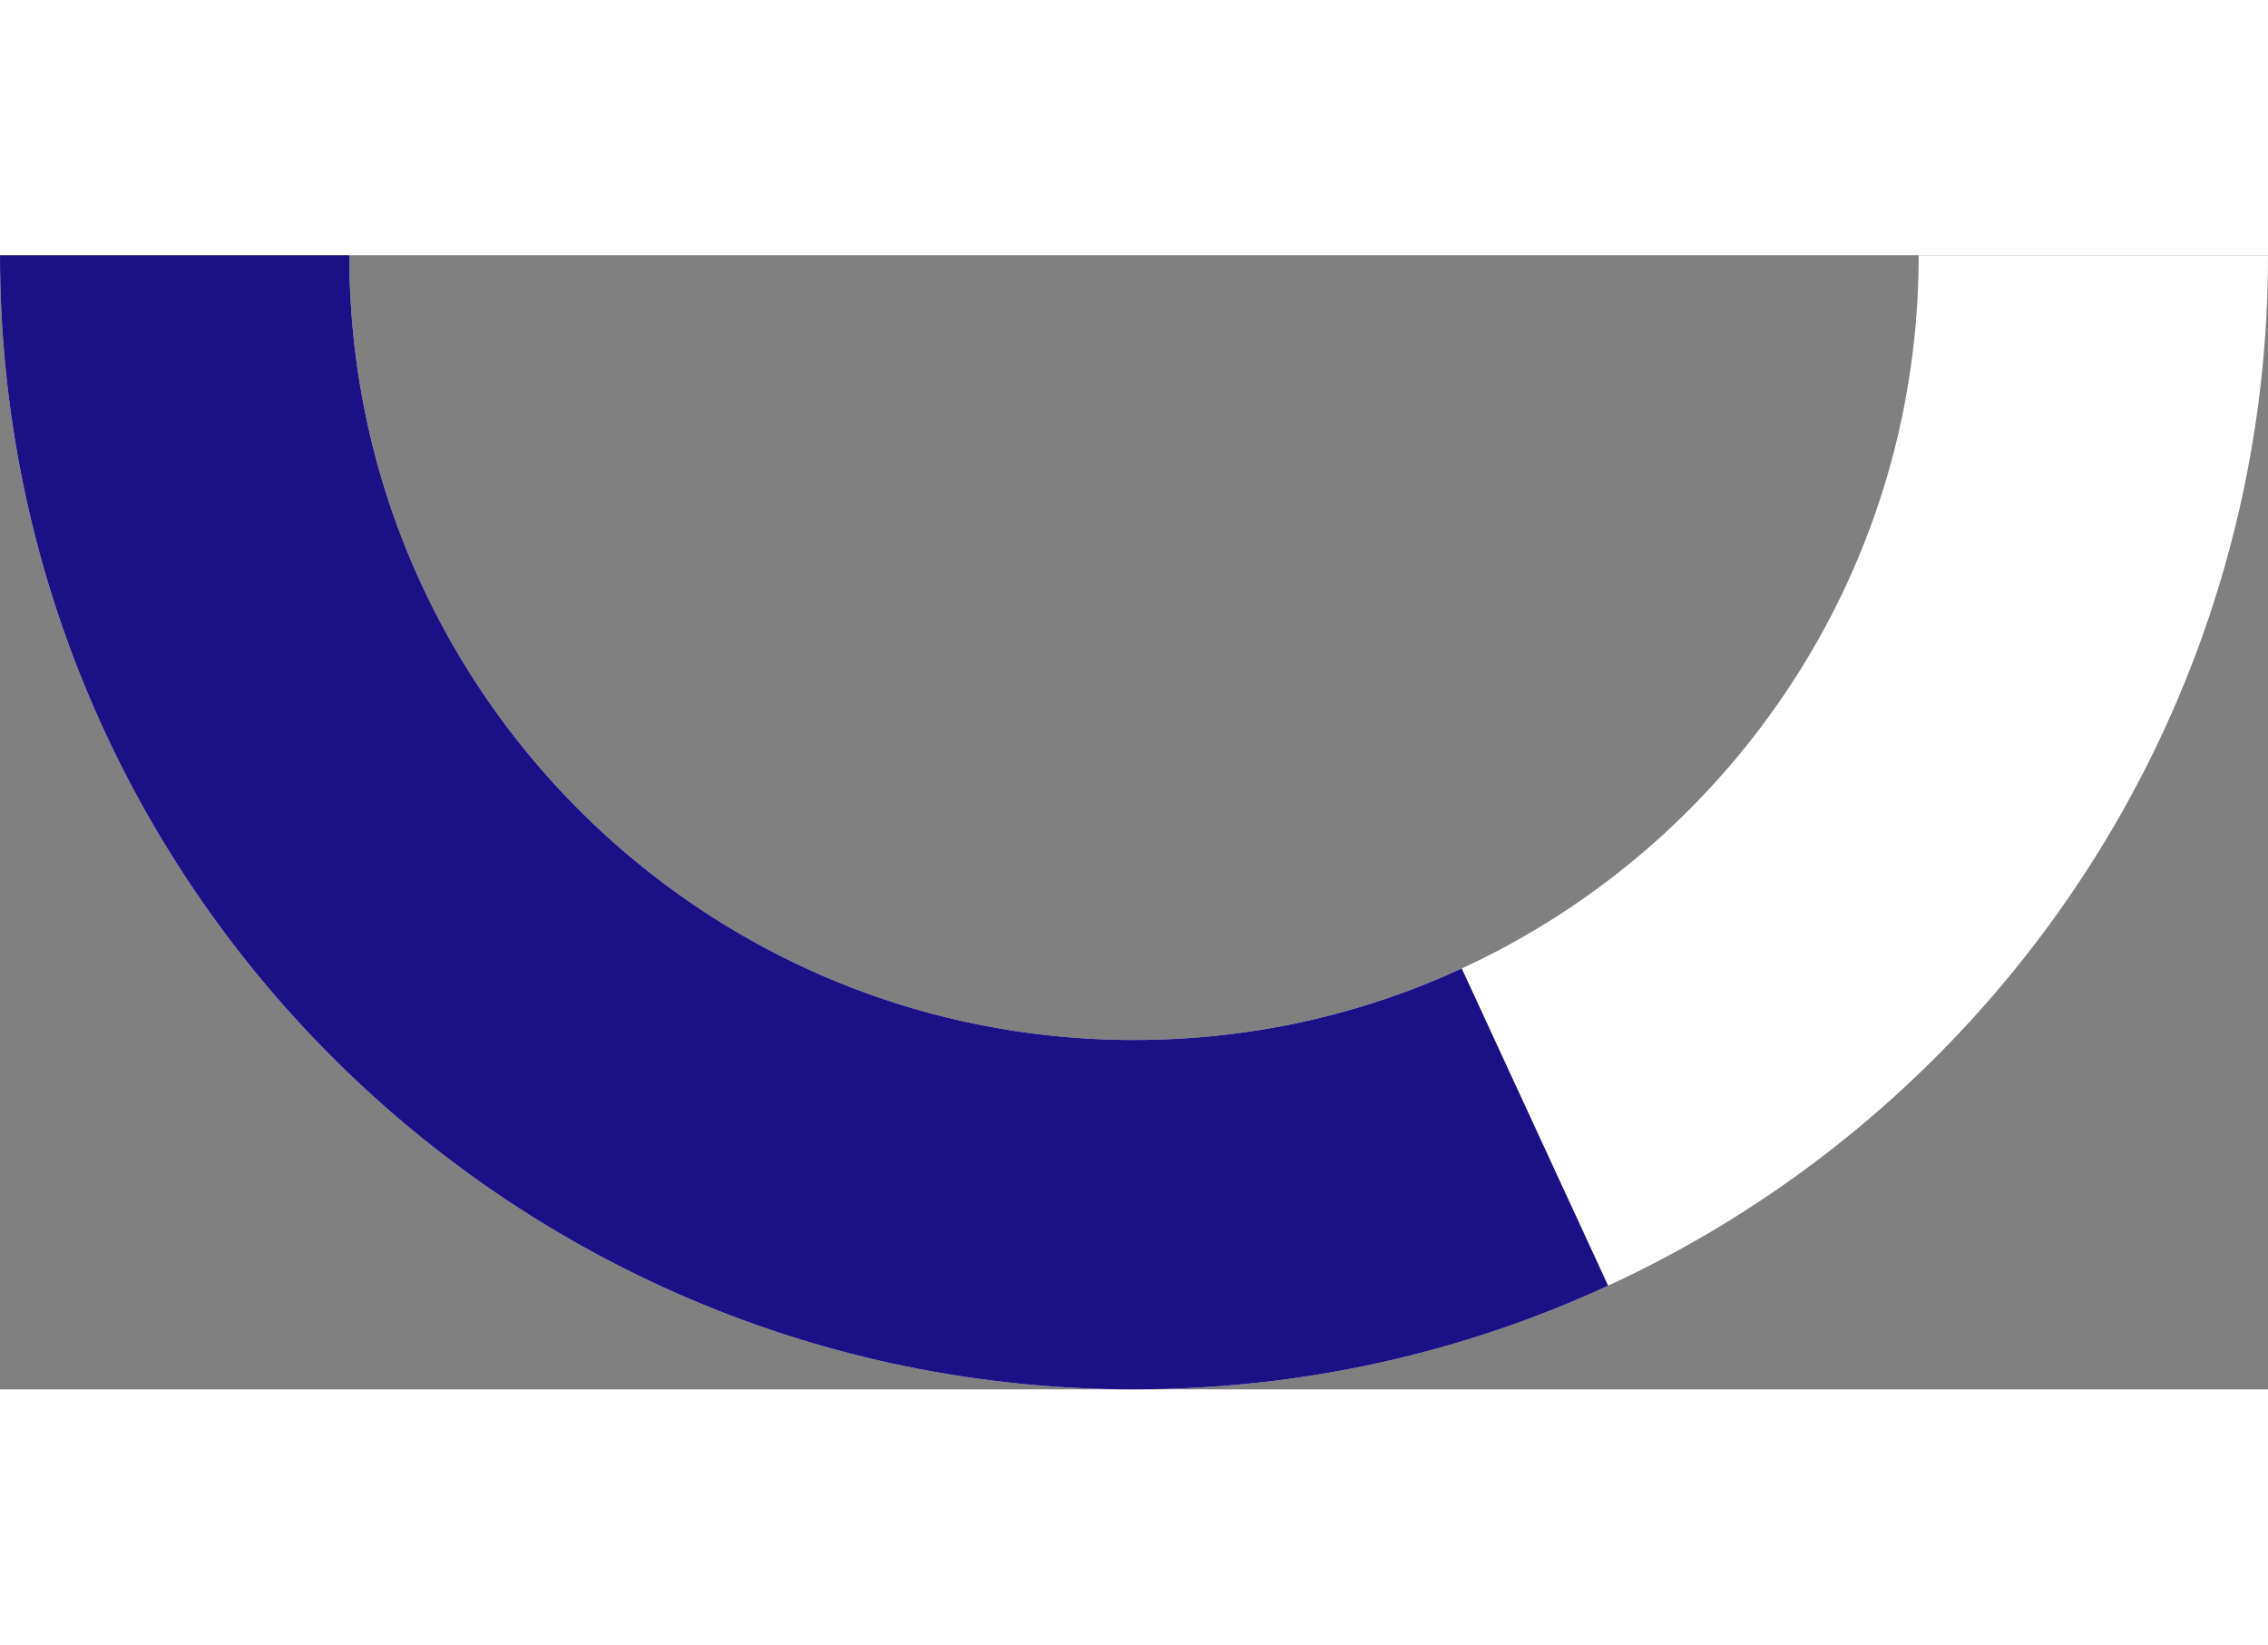
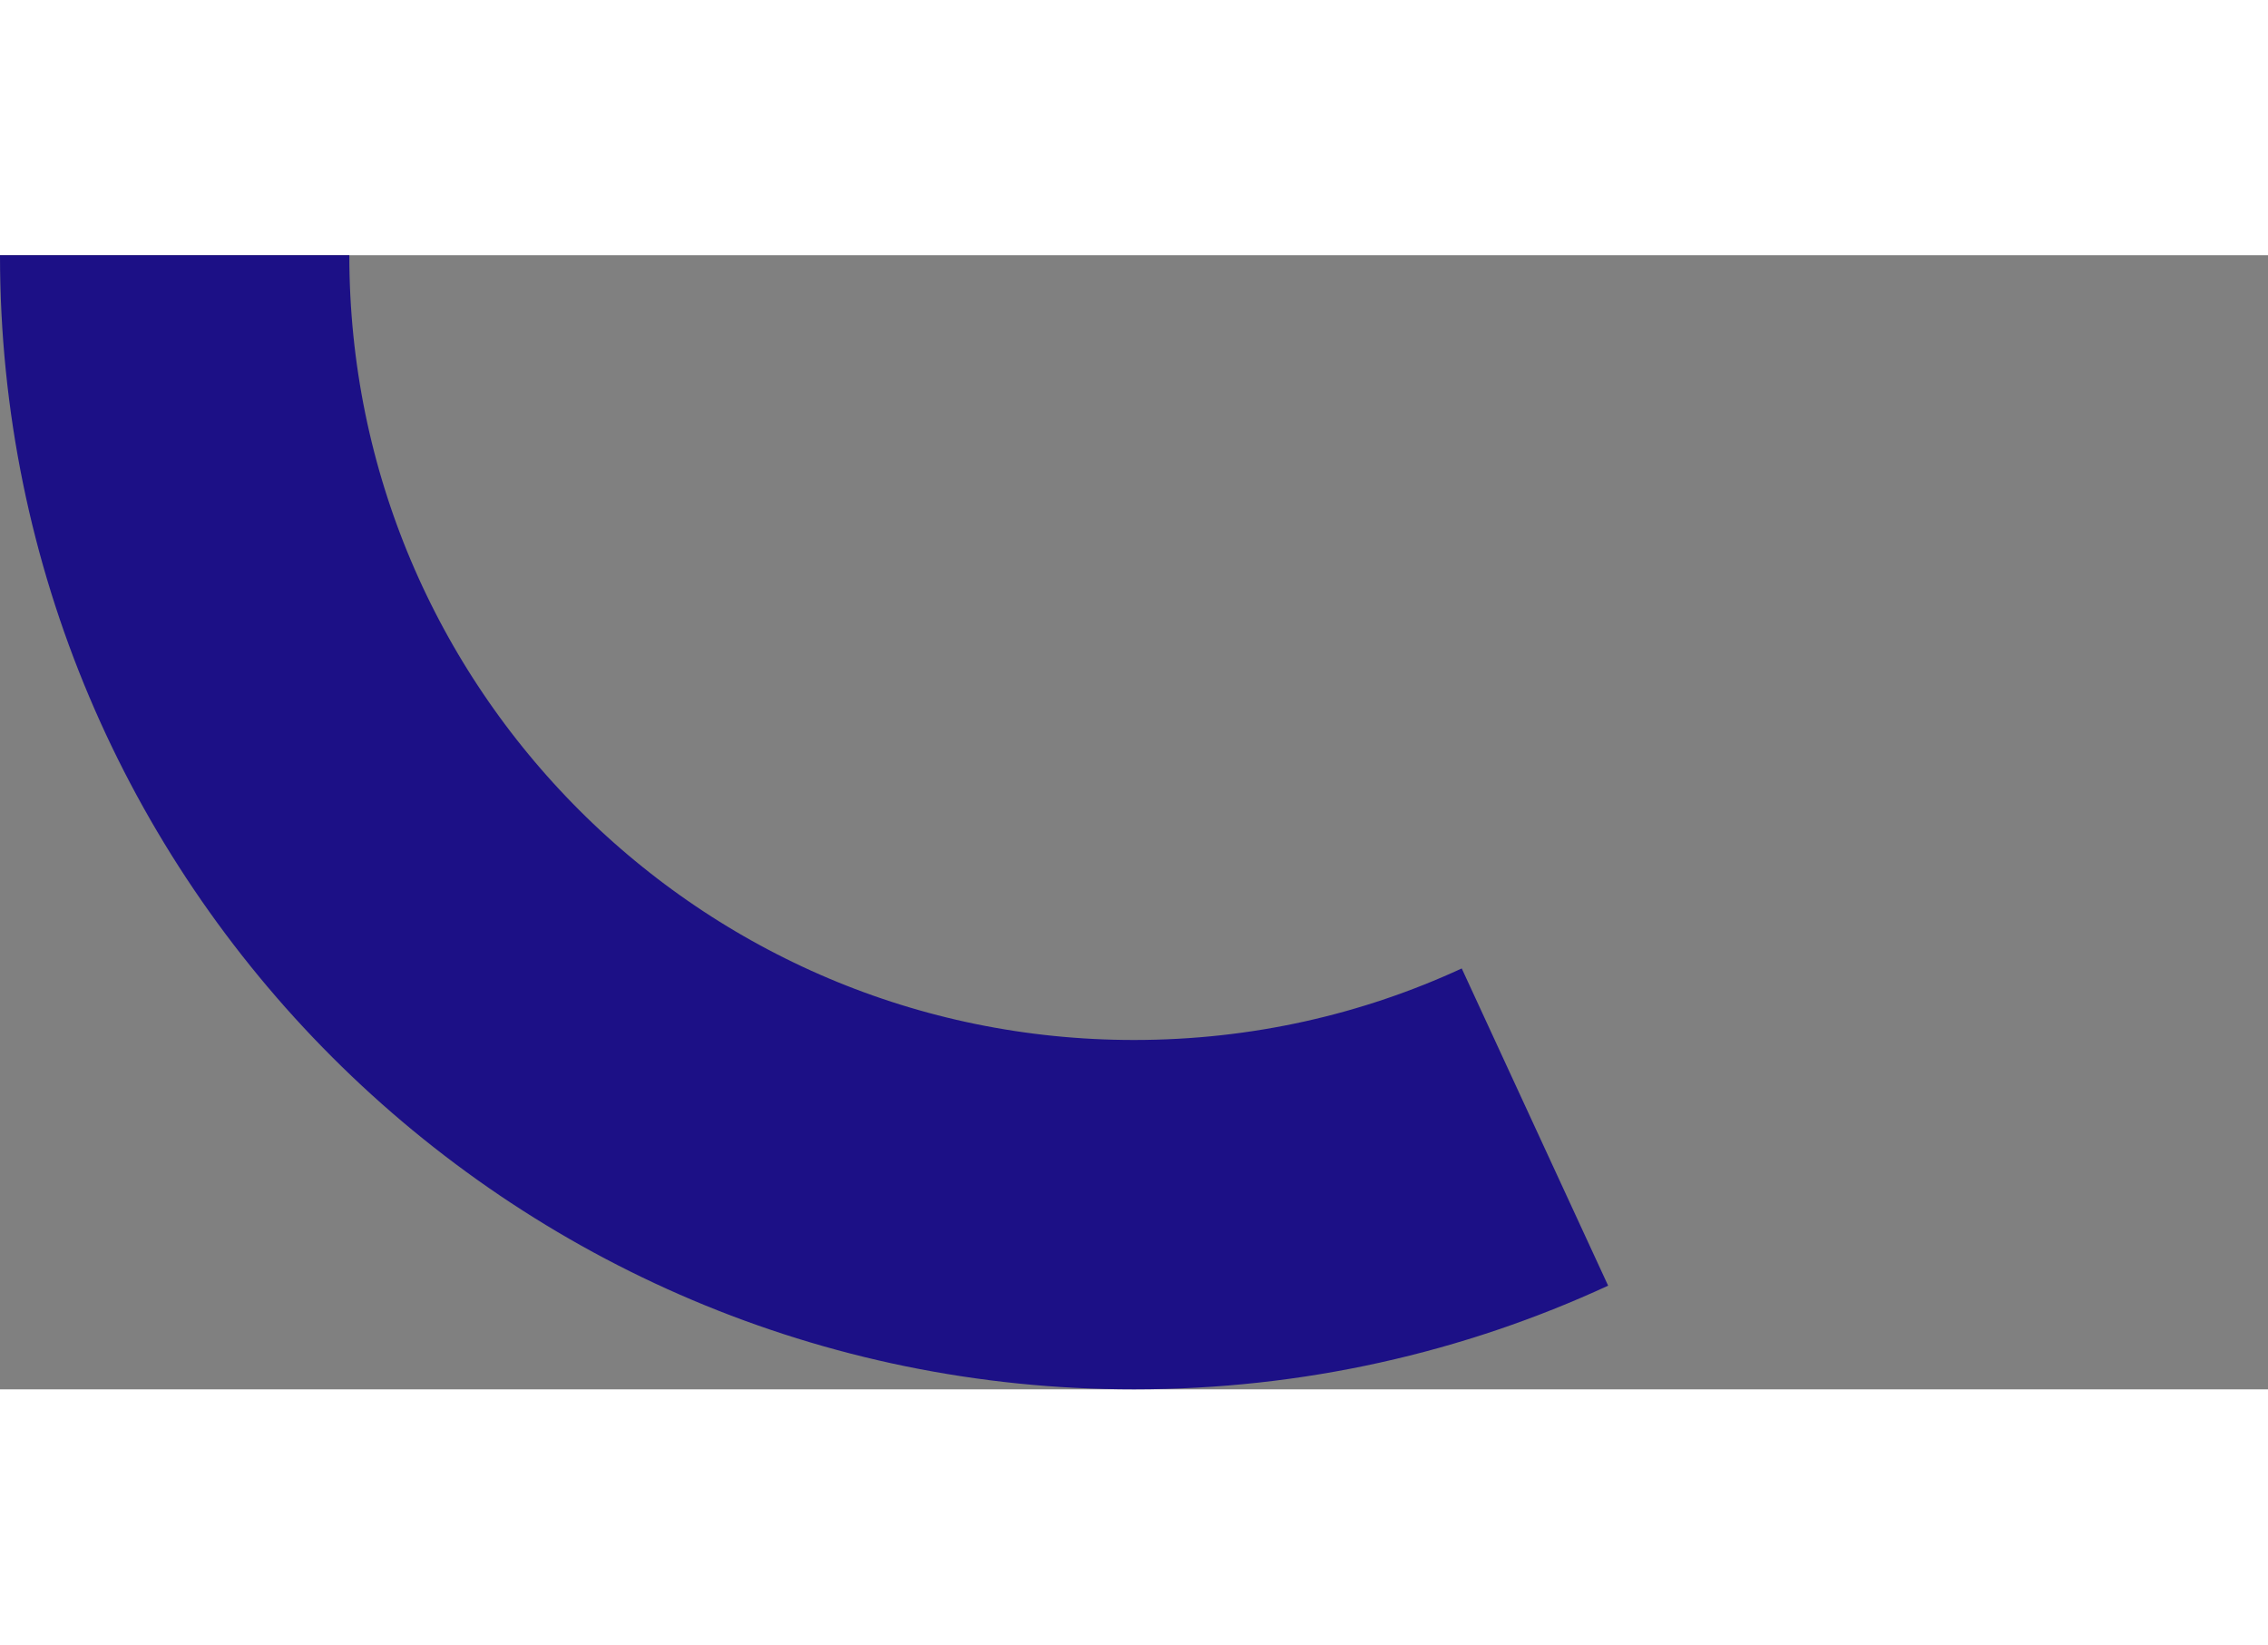
<svg xmlns="http://www.w3.org/2000/svg" viewBox="0 0 435 217.5" width="300">
  <rect x="0" y="0" width="435" height="217.5" fill="#808080" stroke="none" />
  <g fill="none" stroke-width="67" stroke-miterlimit="10">
-     <path d="M401.5 0c0 101.6-82.4 184-184 184s-184-82.4-184-184" stroke="#fff" />
    <path d="M294.4 167.2C271 178 245 184 217.5 184c-101.6 0-184-82.4-184-184" stroke="#1c1086" />
  </g>
</svg>